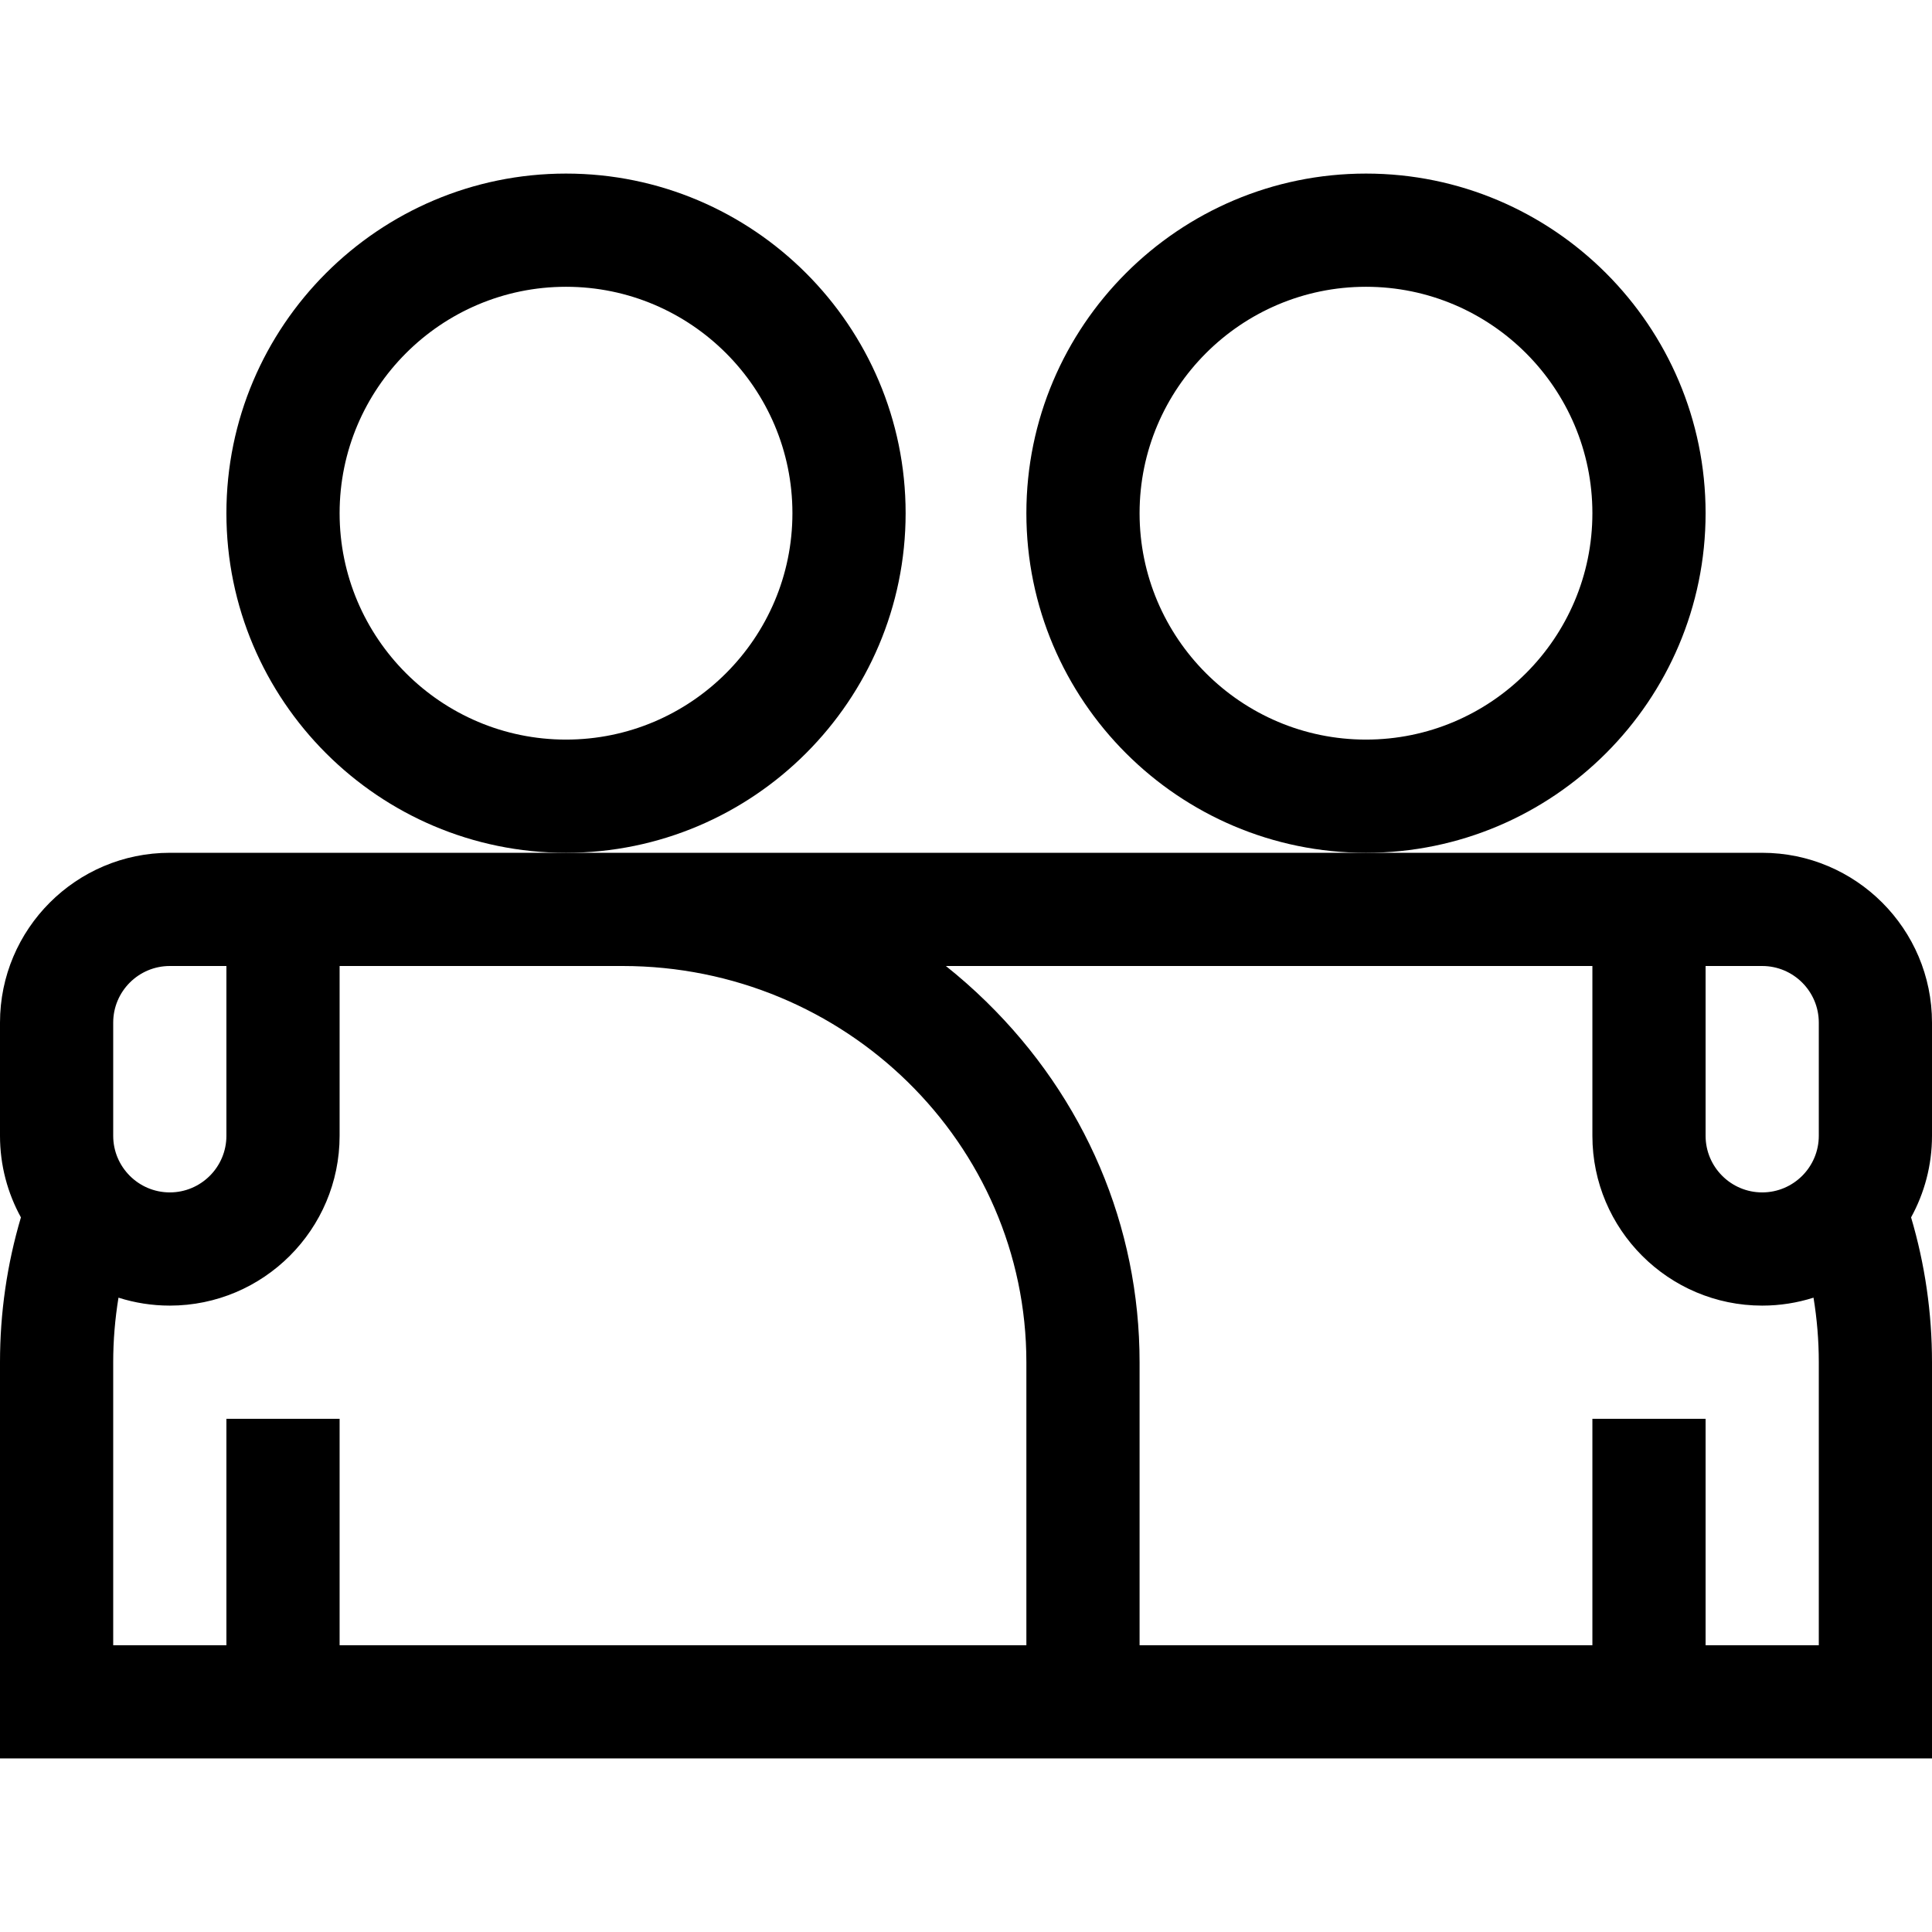
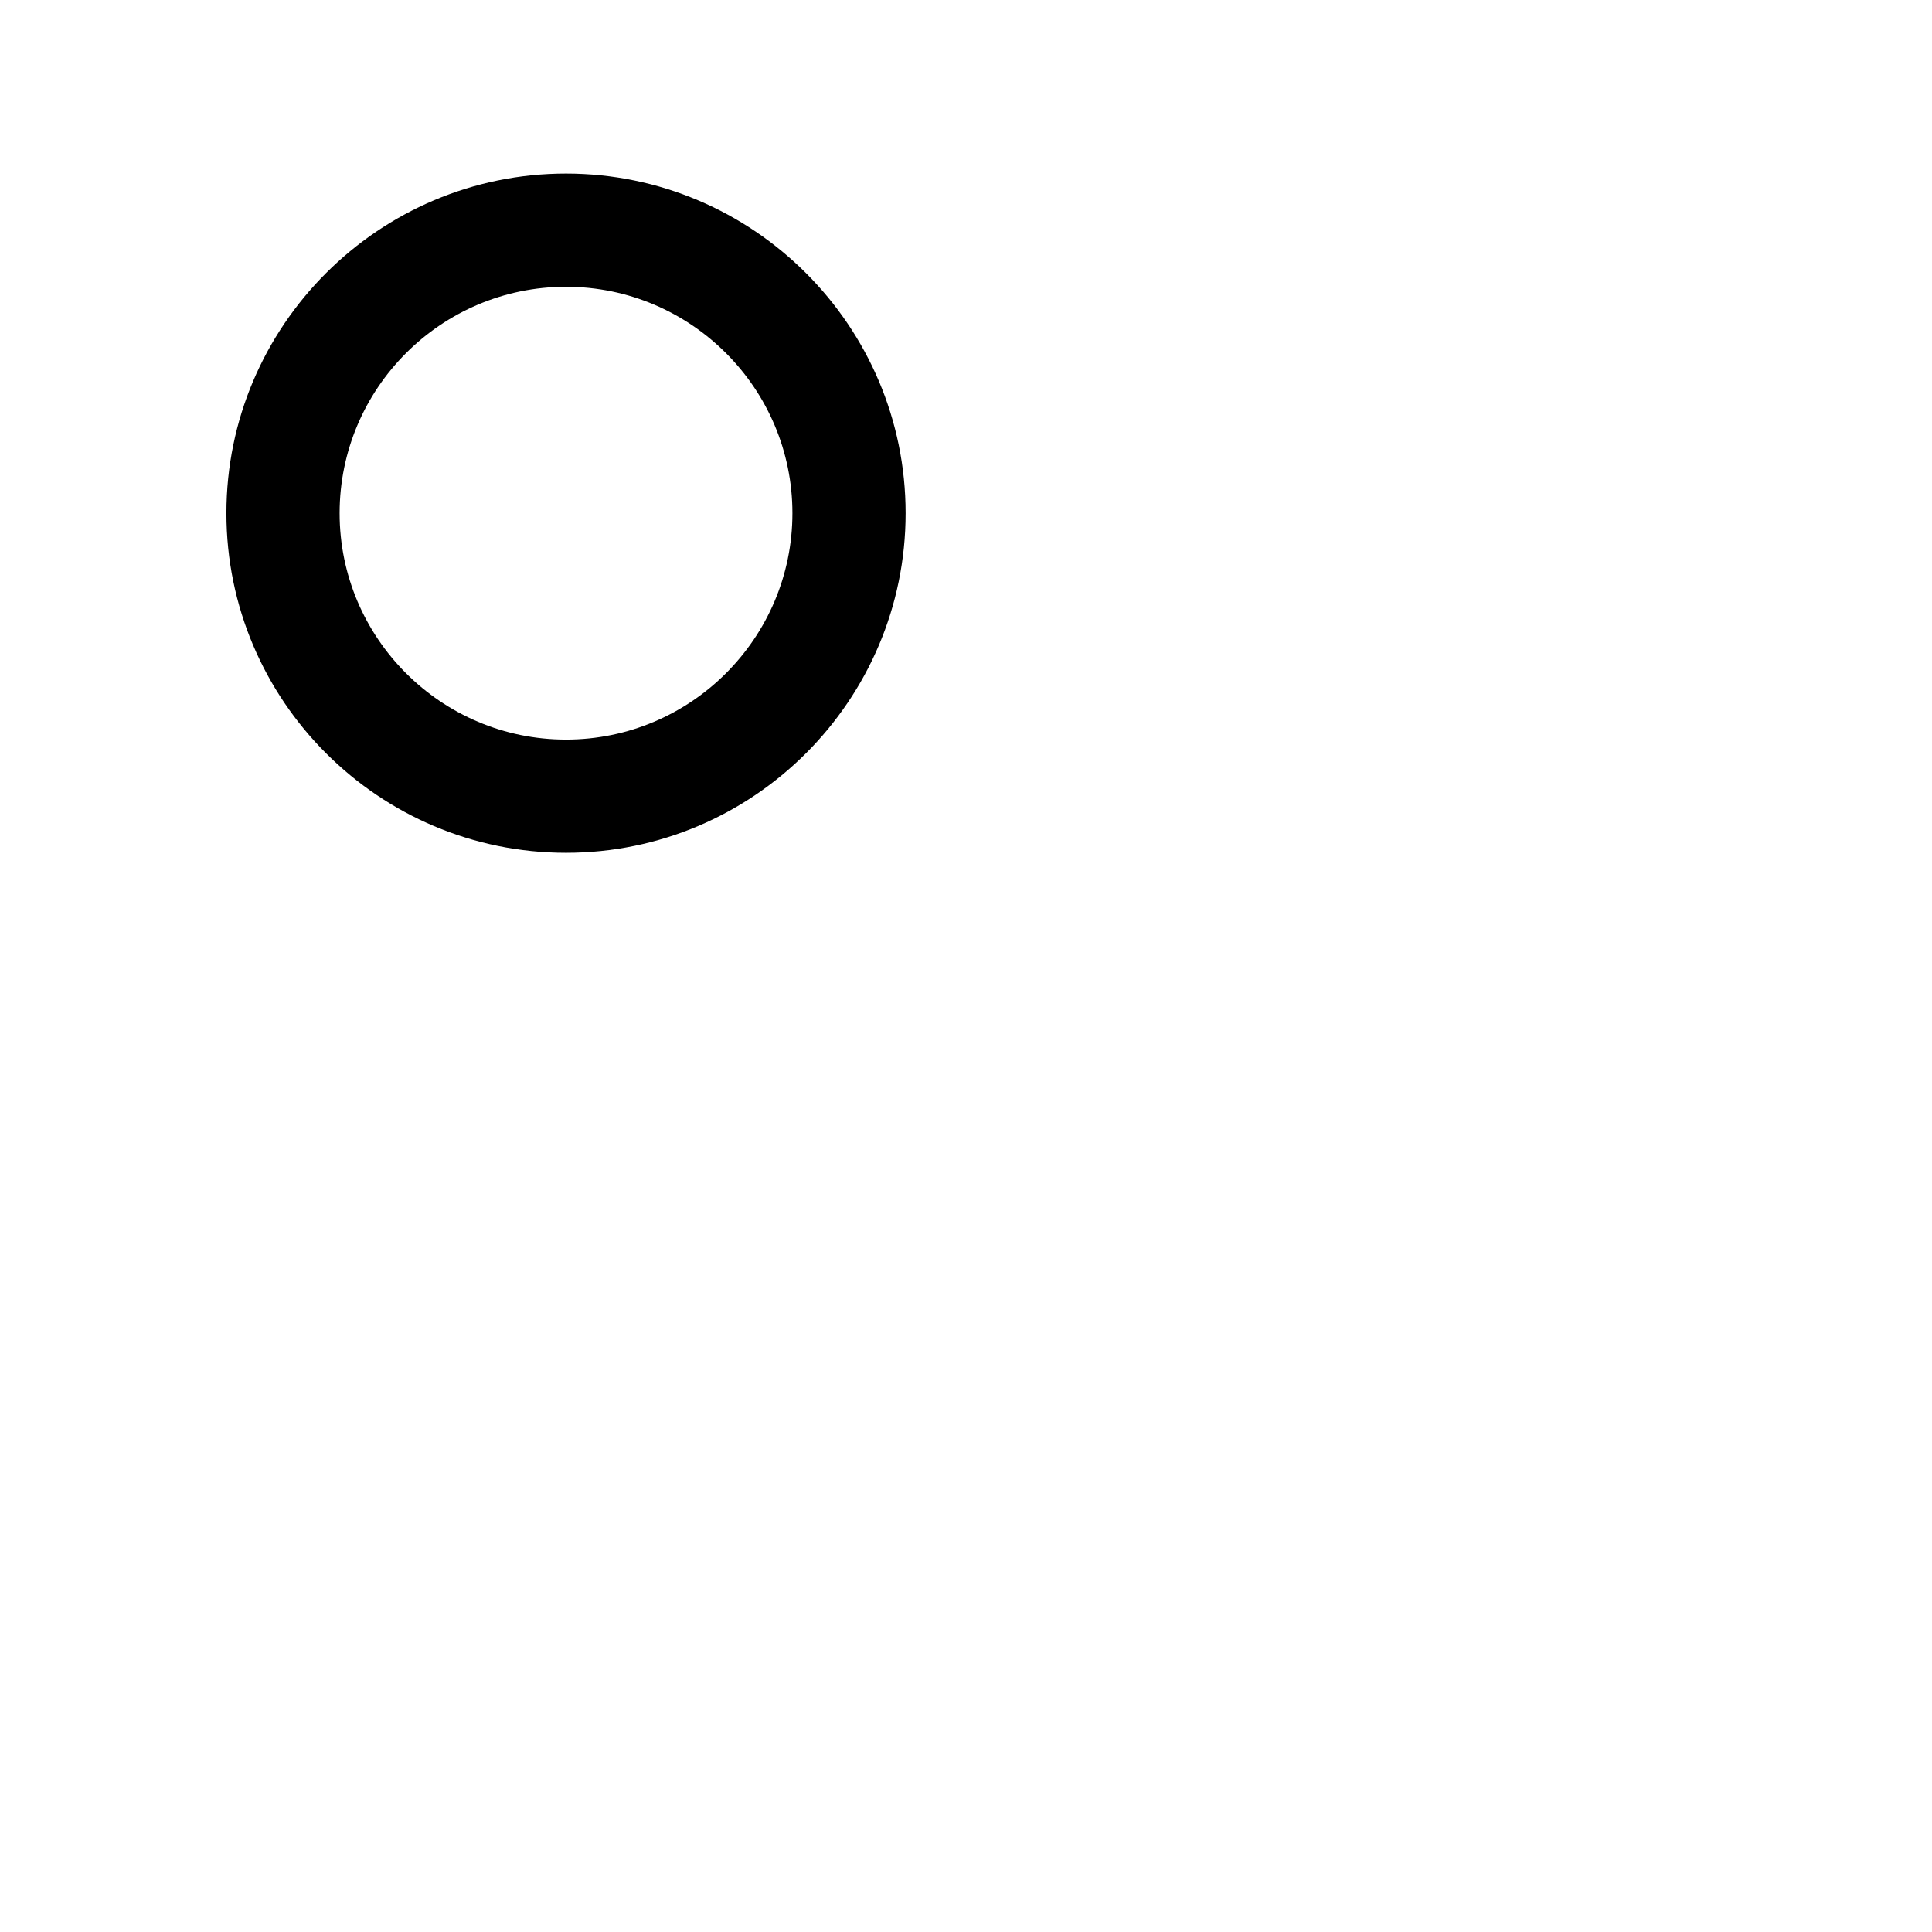
<svg xmlns="http://www.w3.org/2000/svg" id="Capa_1" x="0px" y="0px" viewBox="0 0 512 512" style="enable-background:new 0 0 512 512;" xml:space="preserve">
  <g>
    <g>
      <path d="M150,46c-49.626,0-90,40.374-90,90s40.374,90,90,90c49.626,0,90-40.374,90-90S199.626,46,150,46z M150,196   c-33.084,0-60-26.916-60-60s26.916-60,60-60s60,26.916,60,60S183.084,196,150,196z" />
    </g>
  </g>
  <g>
    <g>
-       <path d="M362,46c-49.626,0-90,40.374-90,90s40.374,90,90,90c49.626,0,90-40.374,90-90S411.626,46,362,46z M362,196   c-33.084,0-60-26.916-60-60s26.916-60,60-60s60,26.916,60,60S395.084,196,362,196z" />
-     </g>
+       </g>
  </g>
  <g>
    <g>
-       <path d="M512,271c0-24.813-20.187-45-45-45c-21.437,0-83.612,0-105,0c-17.39,0-200.271,0-212,0c-21.405,0-83.611,0-105,0   c-24.813,0-45,20.187-45,45v30c0,7.83,2.014,15.197,5.545,21.616C1.867,335.029,0,347.906,0,361v105c33.964,0,451.645,0,512,0V361   c0-13.094-1.867-25.971-5.545-38.384C509.986,316.197,512,308.83,512,301V271z M30,271c0-8.271,6.729-15,15-15h15v45   c0,8.271-6.729,15-15,15s-15-6.729-15-15V271z M272,436c-19.159,0-157.512,0-182,0v-60H60v60H30v-75   c0-5.771,0.48-11.483,1.4-17.105C35.693,345.259,40.261,346,45,346c24.813,0,45-20.187,45-45v-45h75c59,0,107,47.103,107,105V436z    M482,436h-30v-60h-30v60c-21.765,0-81.849,0-120,0v-75c0-36.004-14.44-69.948-40.662-95.58c-3.418-3.341-6.982-6.479-10.669-9.42   H422v45c0,24.813,20.187,45,45,45c4.739,0,9.307-0.741,13.6-2.105c0.92,5.623,1.4,11.334,1.4,17.105V436z M482,301   c0,8.271-6.729,15-15,15s-15-6.729-15-15v-45h15c8.271,0,15,6.729,15,15V301z" />
-     </g>
+       </g>
  </g>
  <g />
  <g />
  <g />
  <g />
  <g />
  <g />
  <g />
  <g />
  <g />
  <g />
  <g />
  <g />
  <g />
  <g />
  <g />
</svg>